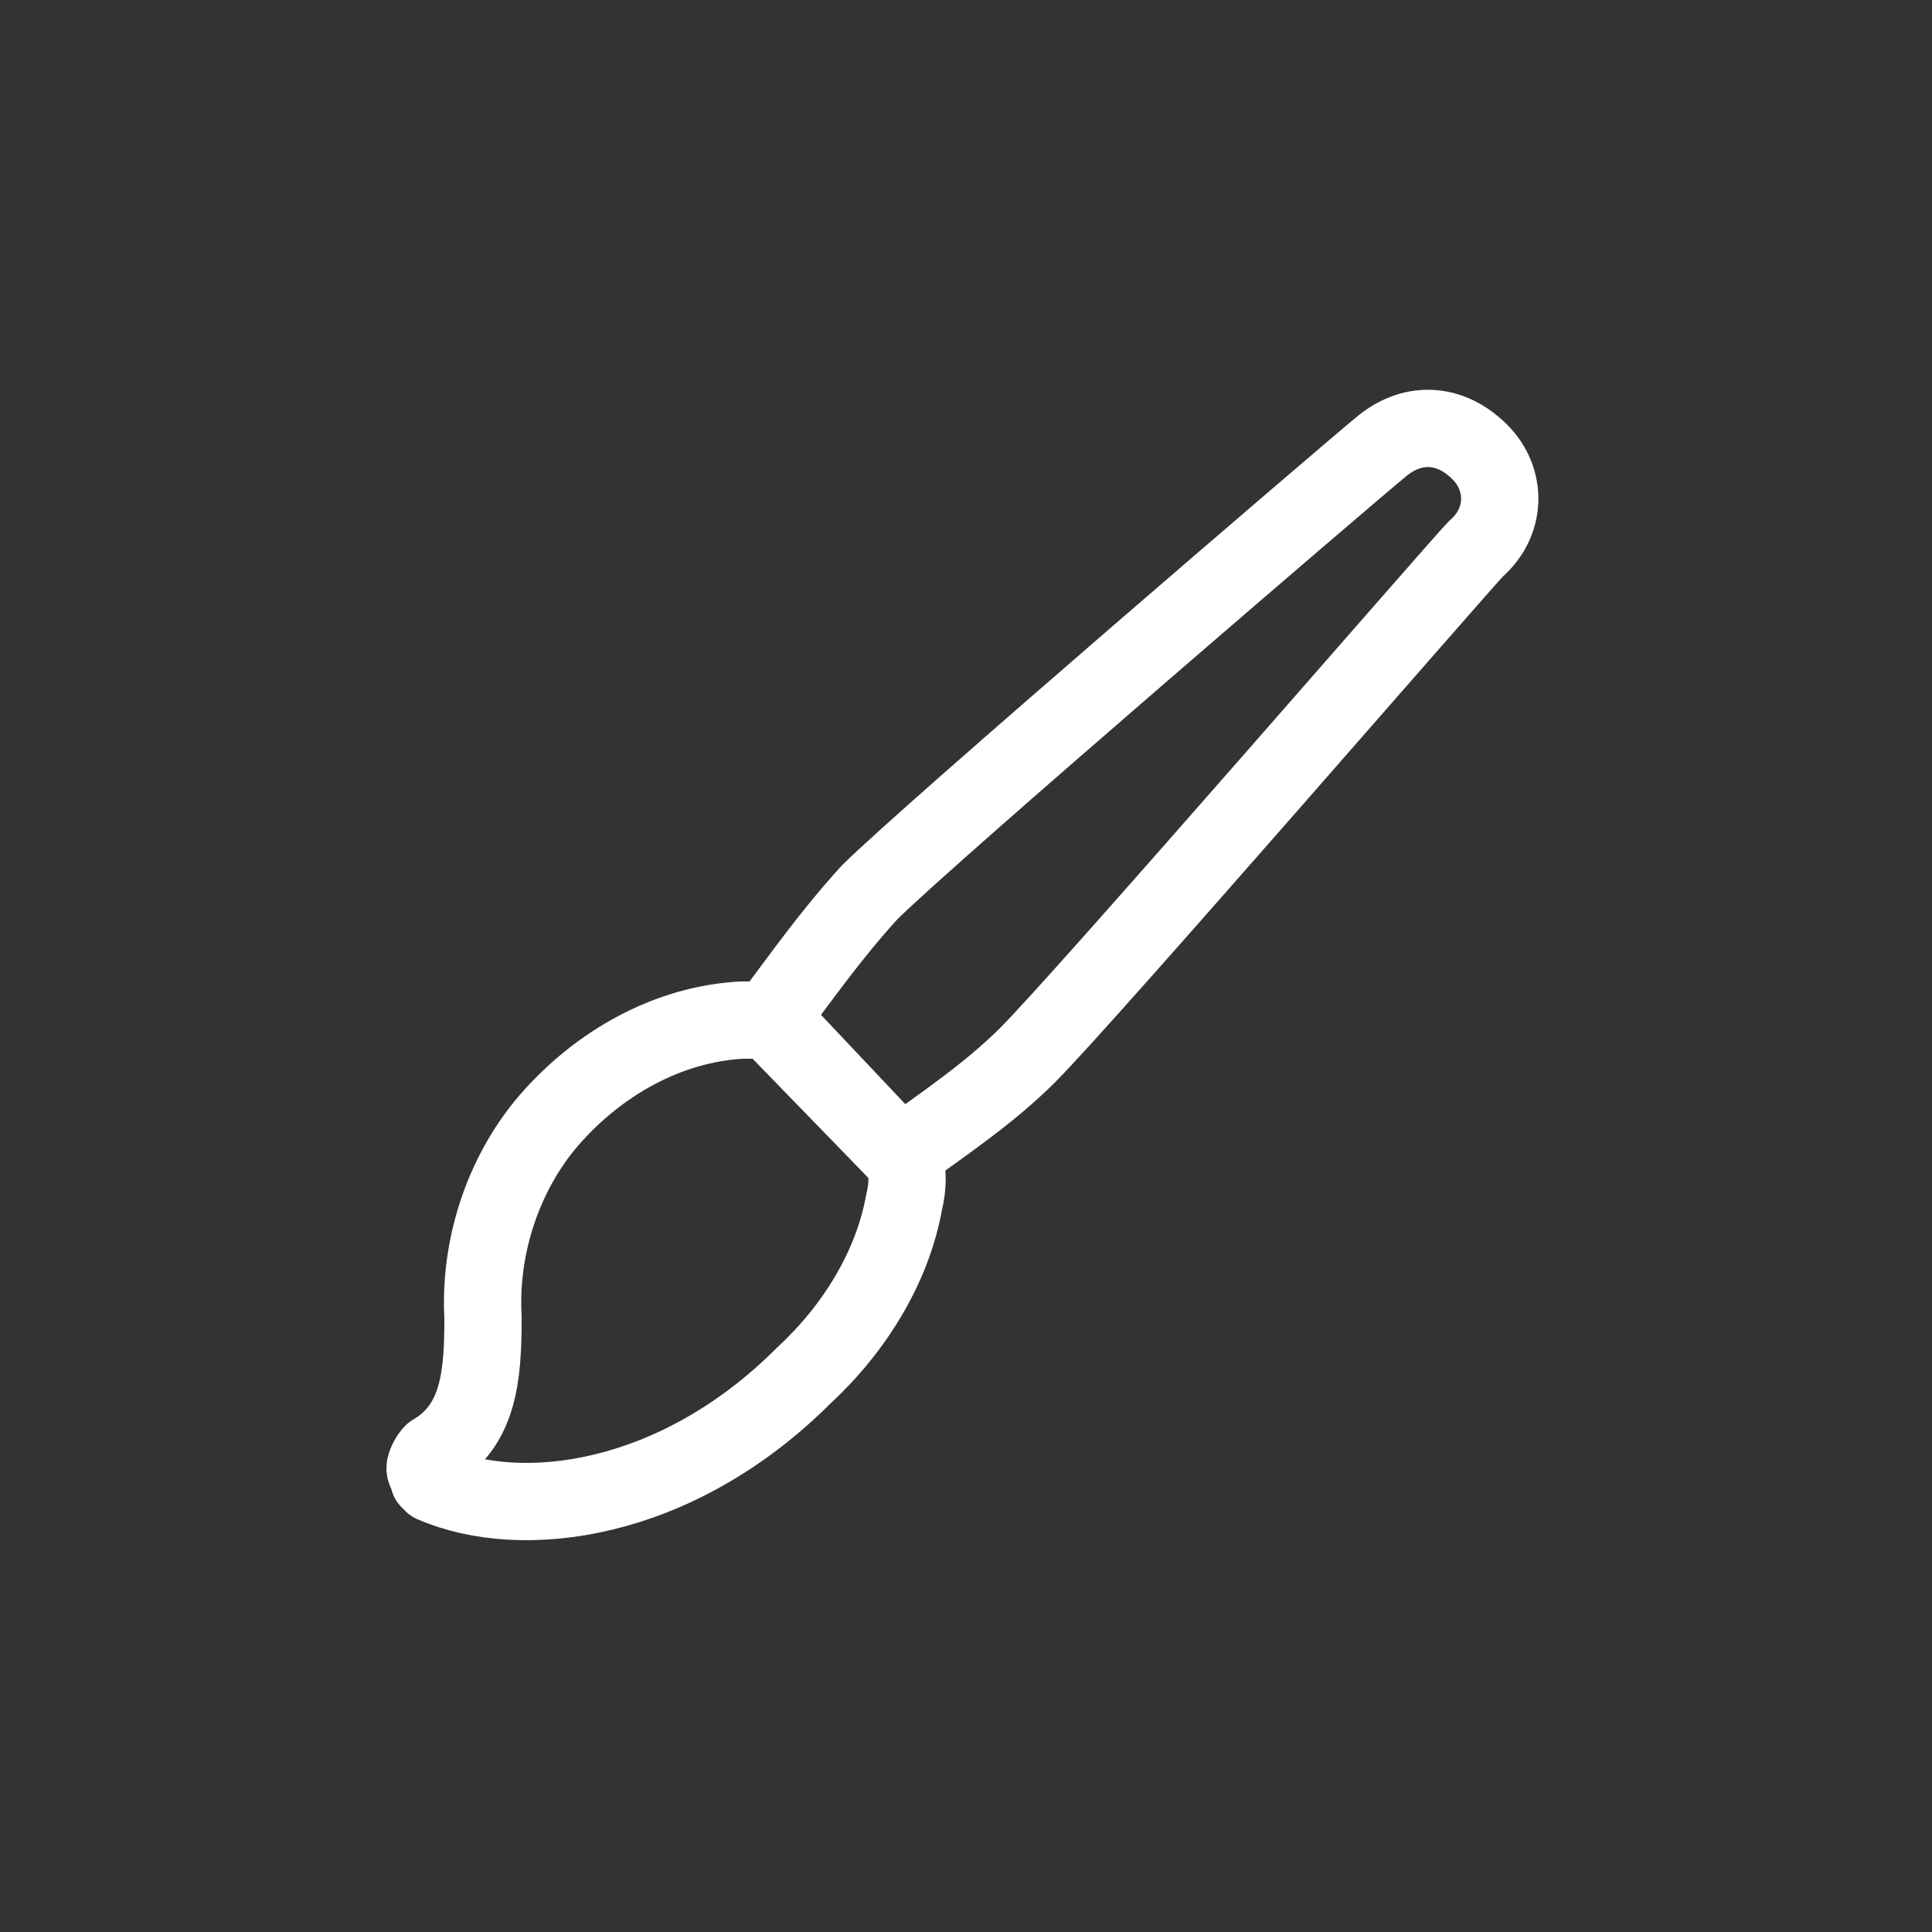
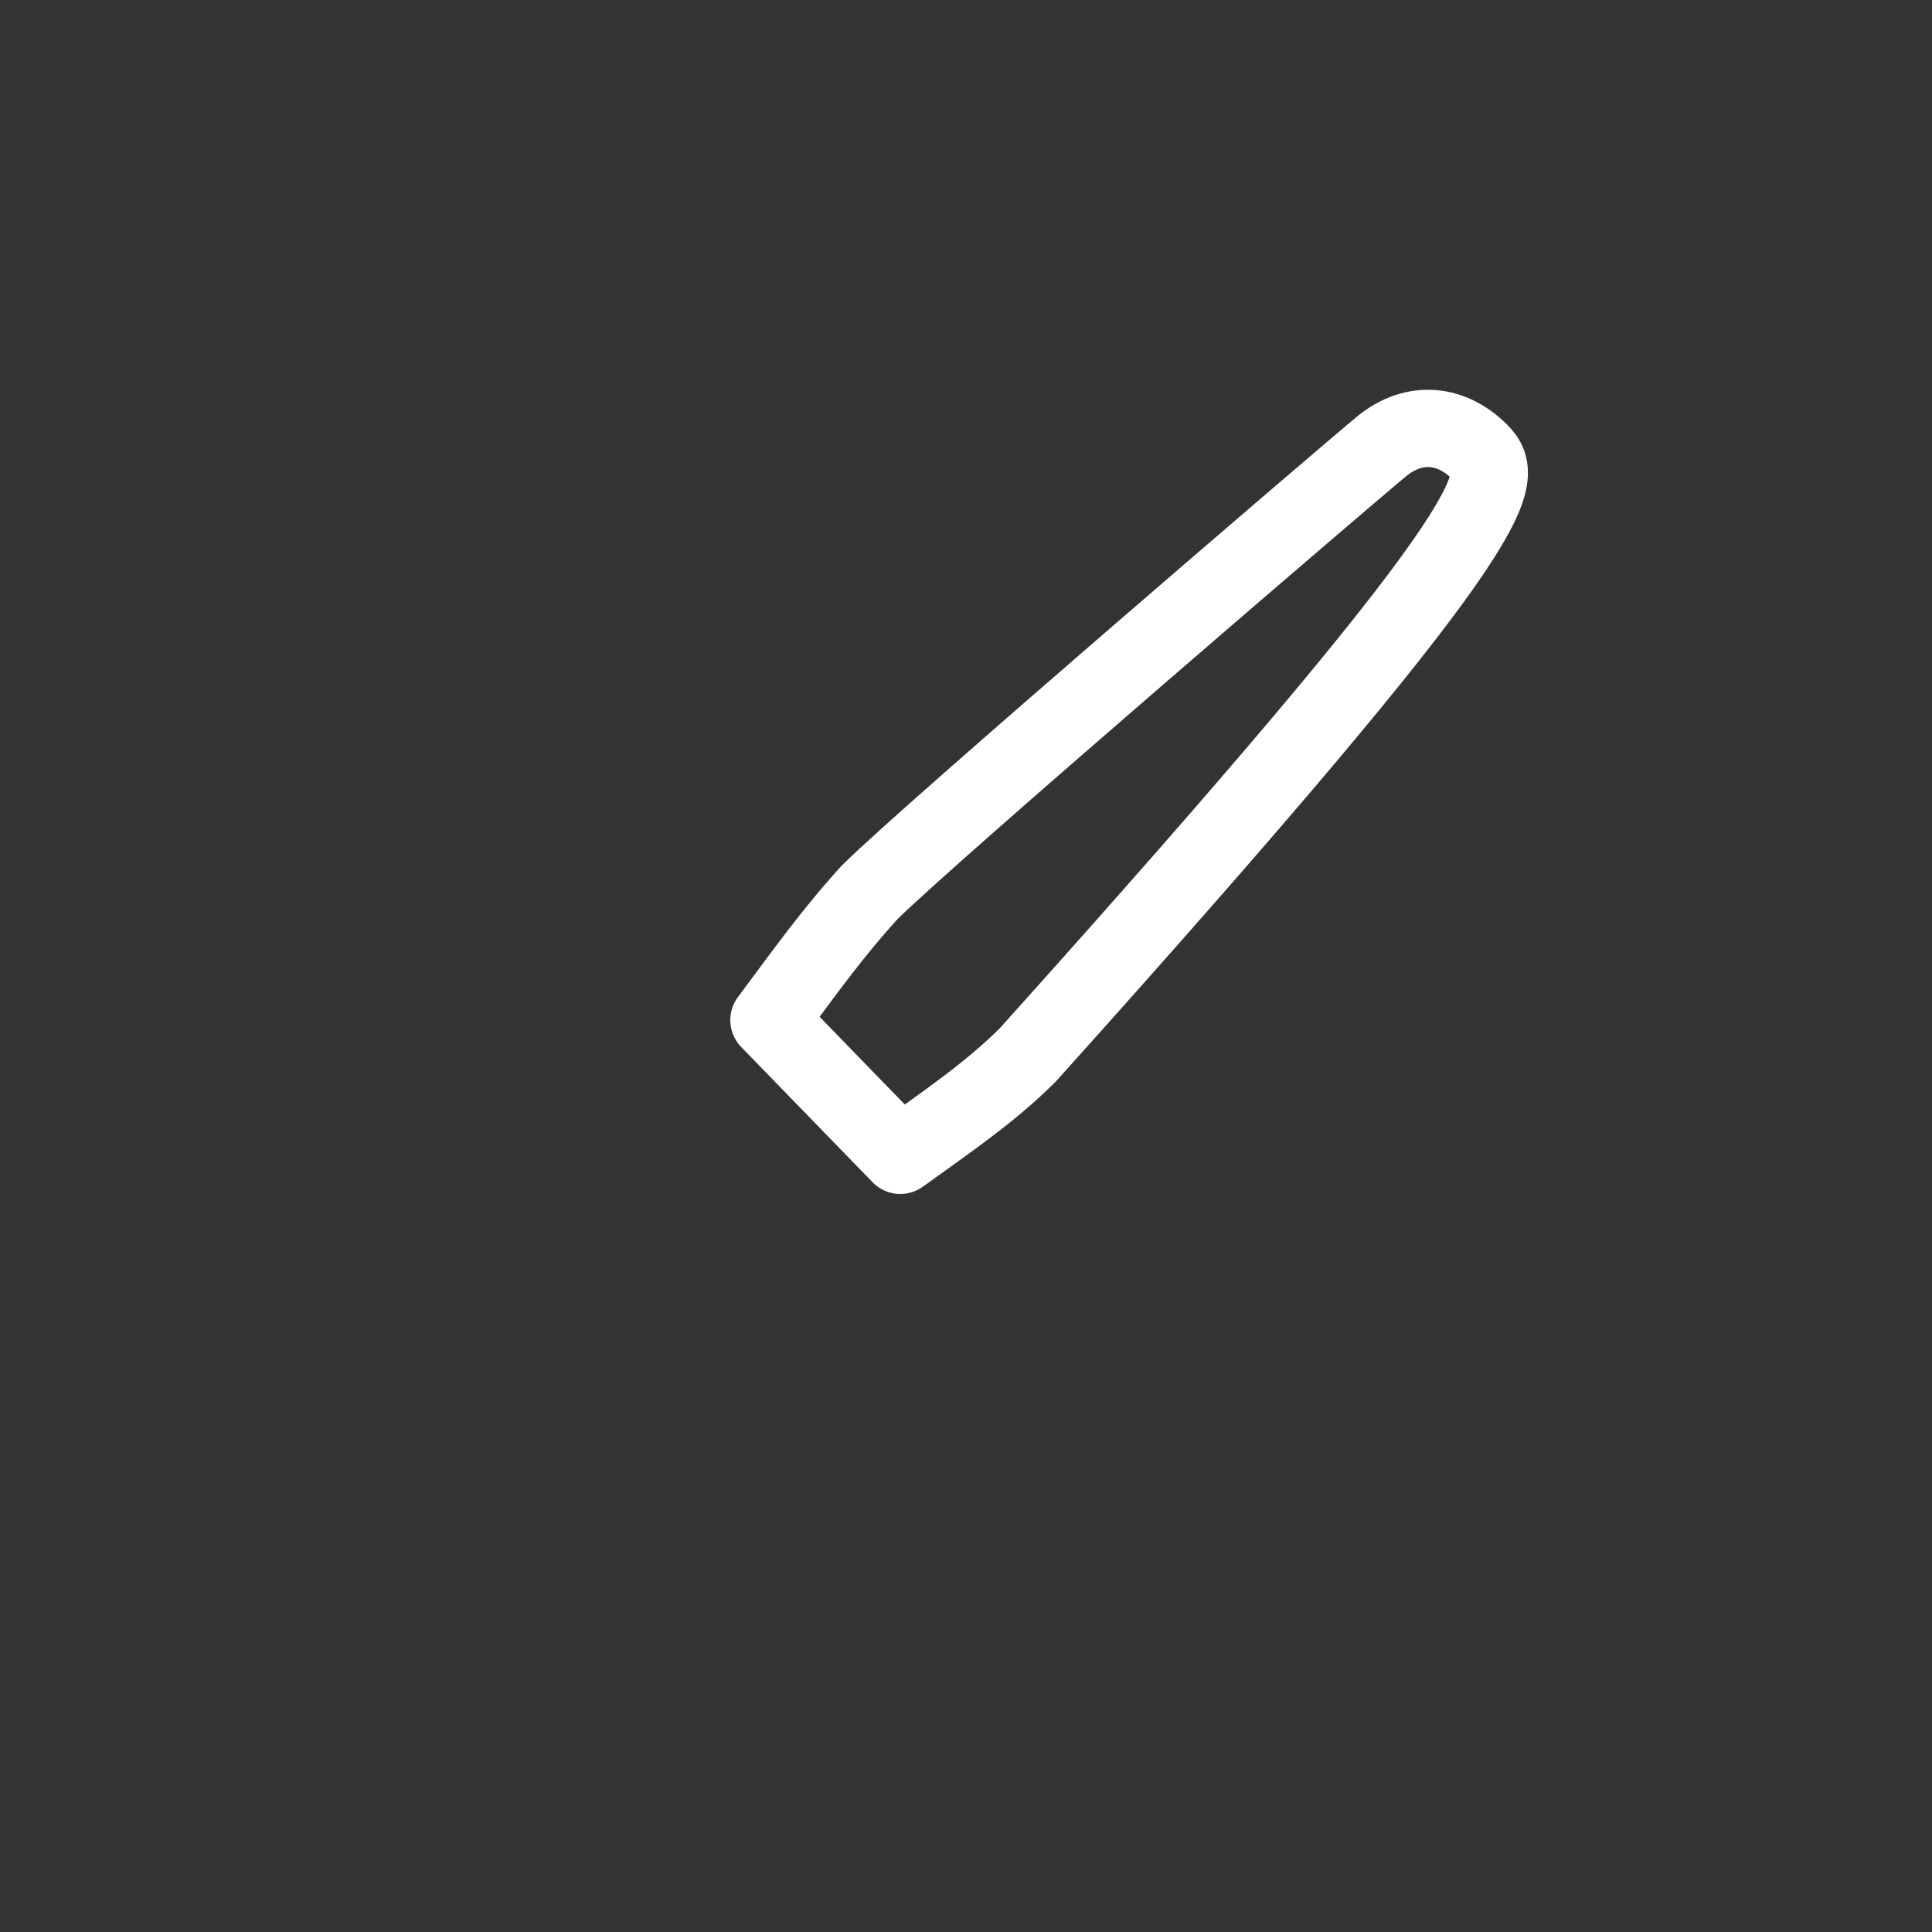
<svg xmlns="http://www.w3.org/2000/svg" version="1.1" id="Layer_1" x="0px" y="0px" viewBox="0 0 50 50" style="enable-background:new 0 0 50 50;" xml:space="preserve">
  <rect x="0" y="0" width="50" height="50" fill="#333333" stroke="none" />
  <style type="text/css">
	.st0{fill:none;stroke:#FFFFFF;stroke-width:2;stroke-linecap:round;stroke-linejoin:round;}
</style>
  <title>Icons</title>
  <g>
-     <path class="st0" d="M20,26.4c-0.3,0-0.5,0-0.8,0c-1.9,0.1-3.7,1.1-5,2.6c-1.2,1.4-1.8,3.3-1.7,5.1c0,1.5-0.1,2.8-1.3,3.5   C11.1,37.7,11,37.9,11,38s0.1,0.2,0.1,0.3c0.1,0.1,0.1,0.1,0.1,0.1c2.3,1,6.3,0.5,9.6-2.8c1.3-1.2,2.3-2.8,2.6-4.5   c0.1-0.4,0.1-0.8,0-1.1L20,26.4z" />
-     <path class="st0" d="M38.3,11.7c-0.8-0.8-1.8-0.8-2.6-0.1C35.2,12,24,21.6,22.5,23.1c-1,1.1-1.7,2.1-2.6,3.3l3.4,3.5   c1.1-0.8,2.3-1.6,3.3-2.6c1.5-1.5,11.2-12.7,11.6-13.1C39,13.5,39,12.4,38.3,11.7z" />
+     <path class="st0" d="M38.3,11.7c-0.8-0.8-1.8-0.8-2.6-0.1C35.2,12,24,21.6,22.5,23.1c-1,1.1-1.7,2.1-2.6,3.3l3.4,3.5   c1.1-0.8,2.3-1.6,3.3-2.6C39,13.5,39,12.4,38.3,11.7z" />
  </g>
</svg>